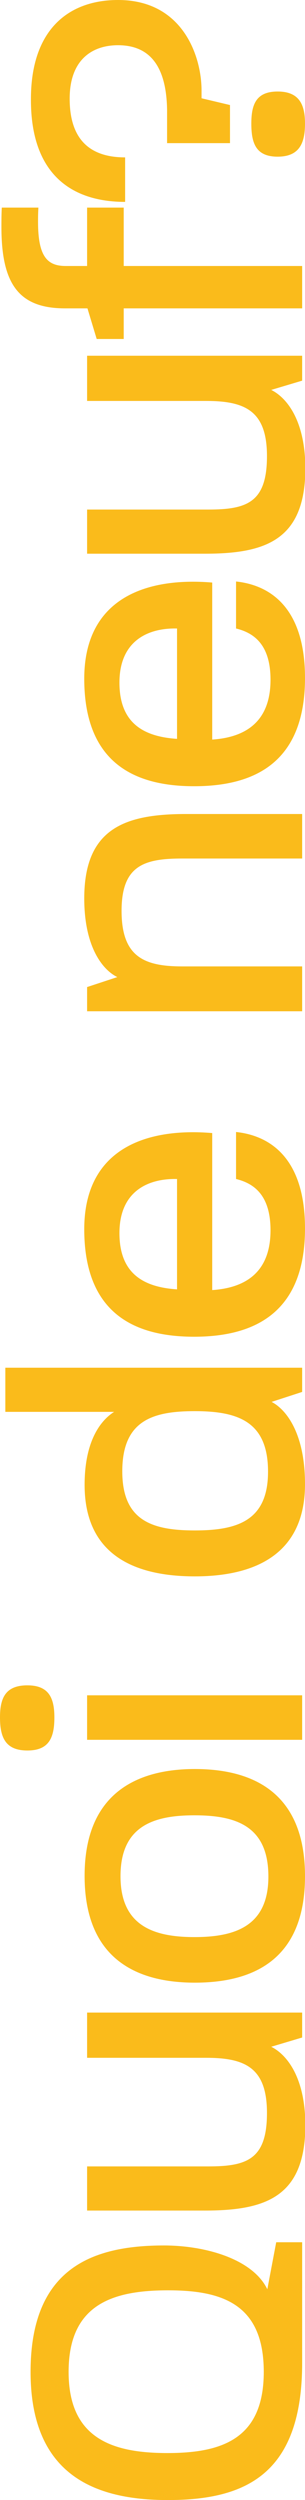
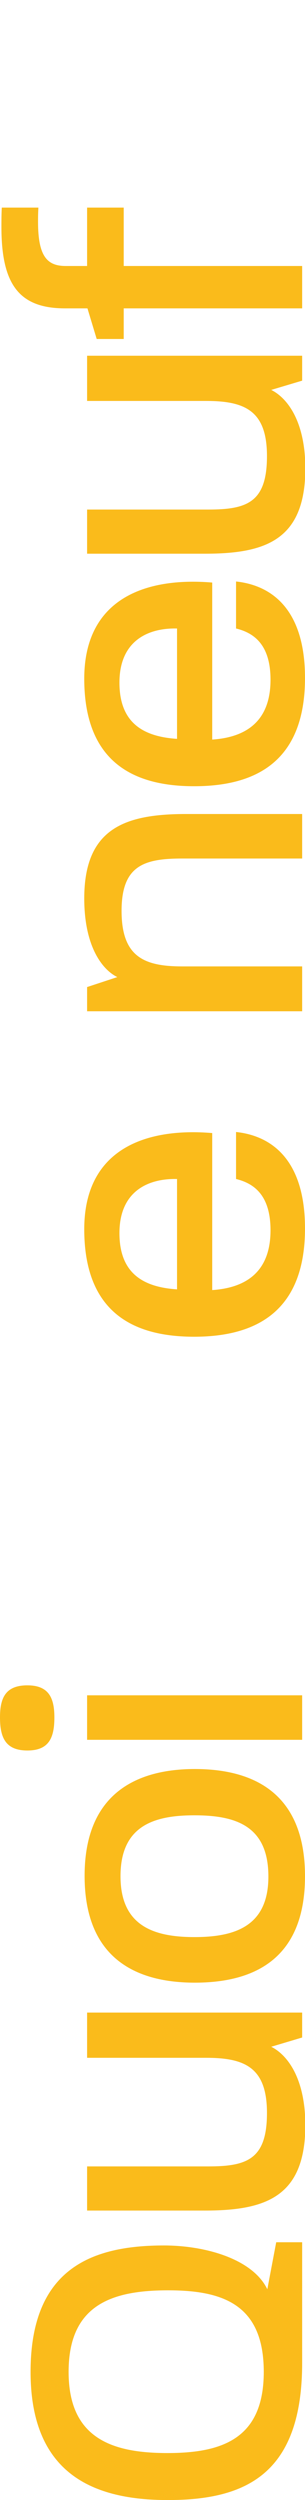
<svg xmlns="http://www.w3.org/2000/svg" id="Layer_1" x="0px" y="0px" viewBox="0 0 85.8 702.1" style="enable-background:new 0 0 85.8 702.1;" xml:space="preserve">
  <style type="text/css"> .st0{enable-background:new ;} .st1{fill:#FABB1B;} </style>
  <g class="st0">
    <path class="st1" d="M47.2,702.1c-20.6,0-38.6-7.1-38.6-36c0-29,17.2-35.5,37.5-35.5c11.7,0,25,3.8,29.1,12.3l2.5-13.2H85v33.9 C85,695.1,68.8,702.1,47.2,702.1z M74.2,666.1c0-19-11.6-22.9-26.9-22.9c-15.6,0-28,3.9-28,22.9c0,18.8,12.4,22.8,27.8,22.8 S74.2,684.9,74.2,666.1z" />
    <path class="st1" d="M57.7,620.8H24.5v-12.4h34.1c10.9,0,16.5-2,16.5-15c0-12.7-6.1-15.5-17.1-15.5H24.5v-12.7H85v7l-8.7,2.6 c4.4,2.2,9.6,8.6,9.6,22.2C85.8,616.9,74.8,620.8,57.7,620.8z" />
    <path class="st1" d="M54.8,556.8c-15.9,0-31-6.3-31-30c0-23.5,15.1-30,31-30c16.2,0,31,6.5,31,30.1 C85.8,550.7,70.8,556.8,54.8,556.8z M75.5,527c0-14.2-9.1-17.2-20.8-17.2c-11.2,0-20.8,2.8-20.8,17.1c0,14,9.4,17.1,20.8,17.1 C66.2,544,75.5,540.9,75.5,527z" />
    <path class="st1" d="M0,482.3c0-5.4,1.5-9,7.7-9c6,0,7.6,3.5,7.6,9c0,5.7-1.5,9.3-7.6,9.3C1.5,491.6,0,487.9,0,482.3z M24.5,488.6 v-12.5H85v12.5H24.5z" />
-     <path class="st1" d="M54.8,442.7c-16.5,0-31-5.7-31-25.7c0-11.9,4.2-17.9,8.3-20.5H1.5v-12.4H85v6.8l-8.6,2.8 c4.1,2.1,9.4,8.8,9.4,23.1C85.8,436.8,71.3,442.7,54.8,442.7z M75.4,413.3c0-14-8.3-17-20.6-17c-11.7,0-20.4,2.5-20.4,16.9 c0,13.8,8.3,16.6,20.4,16.6S75.4,427,75.4,413.3z" />
    <path class="st1" d="M54.6,375.4c-16.2,0-30.9-6.1-30.9-30.2c0-22.3,17-28.6,36-27v44.1c10.4-0.7,16.4-5.9,16.4-16.8 c0-10-4.8-13.2-9.7-14.4v-13.2c10.3,1.1,19.4,8.1,19.4,27.1C85.8,369.3,70.8,375.4,54.6,375.4z M49.7,331.1h-0.2 c-8.3-0.1-15.9,3.8-15.9,15.2c0,11.8,7.3,15.2,16.2,15.8V331.1z" />
    <path class="st1" d="M24.5,284v-6.8l8.5-2.8c-4.1-2-9.3-8.4-9.3-22.1c0-19.8,11.6-23.7,28.7-23.7H85v12.5H51.3 c-10.7,0-17.1,1.9-17.1,14.7c0,12.9,6.3,15.6,17.1,15.6H85V284H24.5z" />
    <path class="st1" d="M54.6,220.8c-16.2,0-30.9-6.1-30.9-30.2c0-22.3,17-28.6,36-27v44.1c10.4-0.7,16.4-5.9,16.4-16.8 c0-10-4.8-13.2-9.7-14.4v-13.2c10.3,1.1,19.4,8.1,19.4,27.1C85.8,214.8,70.8,220.8,54.6,220.8z M49.7,176.5h-0.2 c-8.3-0.1-15.9,3.8-15.9,15.2c0,11.8,7.3,15.2,16.2,15.8V176.5z" />
    <path class="st1" d="M57.7,155.5H24.5v-12.4h34.1c10.9,0,16.5-2,16.5-15c0-12.7-6.1-15.5-17.1-15.5H24.5V99.9H85v7l-8.7,2.6 c4.4,2.2,9.6,8.6,9.6,22.2C85.8,151.6,74.8,155.5,57.7,155.5z" />
    <path class="st1" d="M34.8,86.6v8.6h-7.6l-2.6-8.6h-6.3c-12.9,0-17.9-6.7-17.9-22.8c0-1.8,0-3.5,0.1-5.5h10.3 c-0.1,1.9-0.1,2.8-0.1,4c0,9.9,2.7,12.4,7.8,12.4h6V58.3h10.3v16.4H85v11.9H34.8z" />
-     <path class="st1" d="M47,40.2v-9.4c-0.2-12-4.7-18.1-13.8-18.1c-7.4,0-13.6,4.2-13.6,15c0,11.6,5.8,16.5,15.6,16.5v12.5 c-15.2,0-26.5-7.9-26.5-28.6C8.6,8.1,19.5,0,33.2,0c18.3,0,23.5,15.9,23.5,25.4v2.2l8,1.9v10.7H47z M70.7,34.7c0-5.3,1.3-9,7.4-9 s7.7,3.7,7.7,9c0,5.4-1.5,9.3-7.7,9.3S70.7,40.1,70.7,34.7z" />
  </g>
</svg>